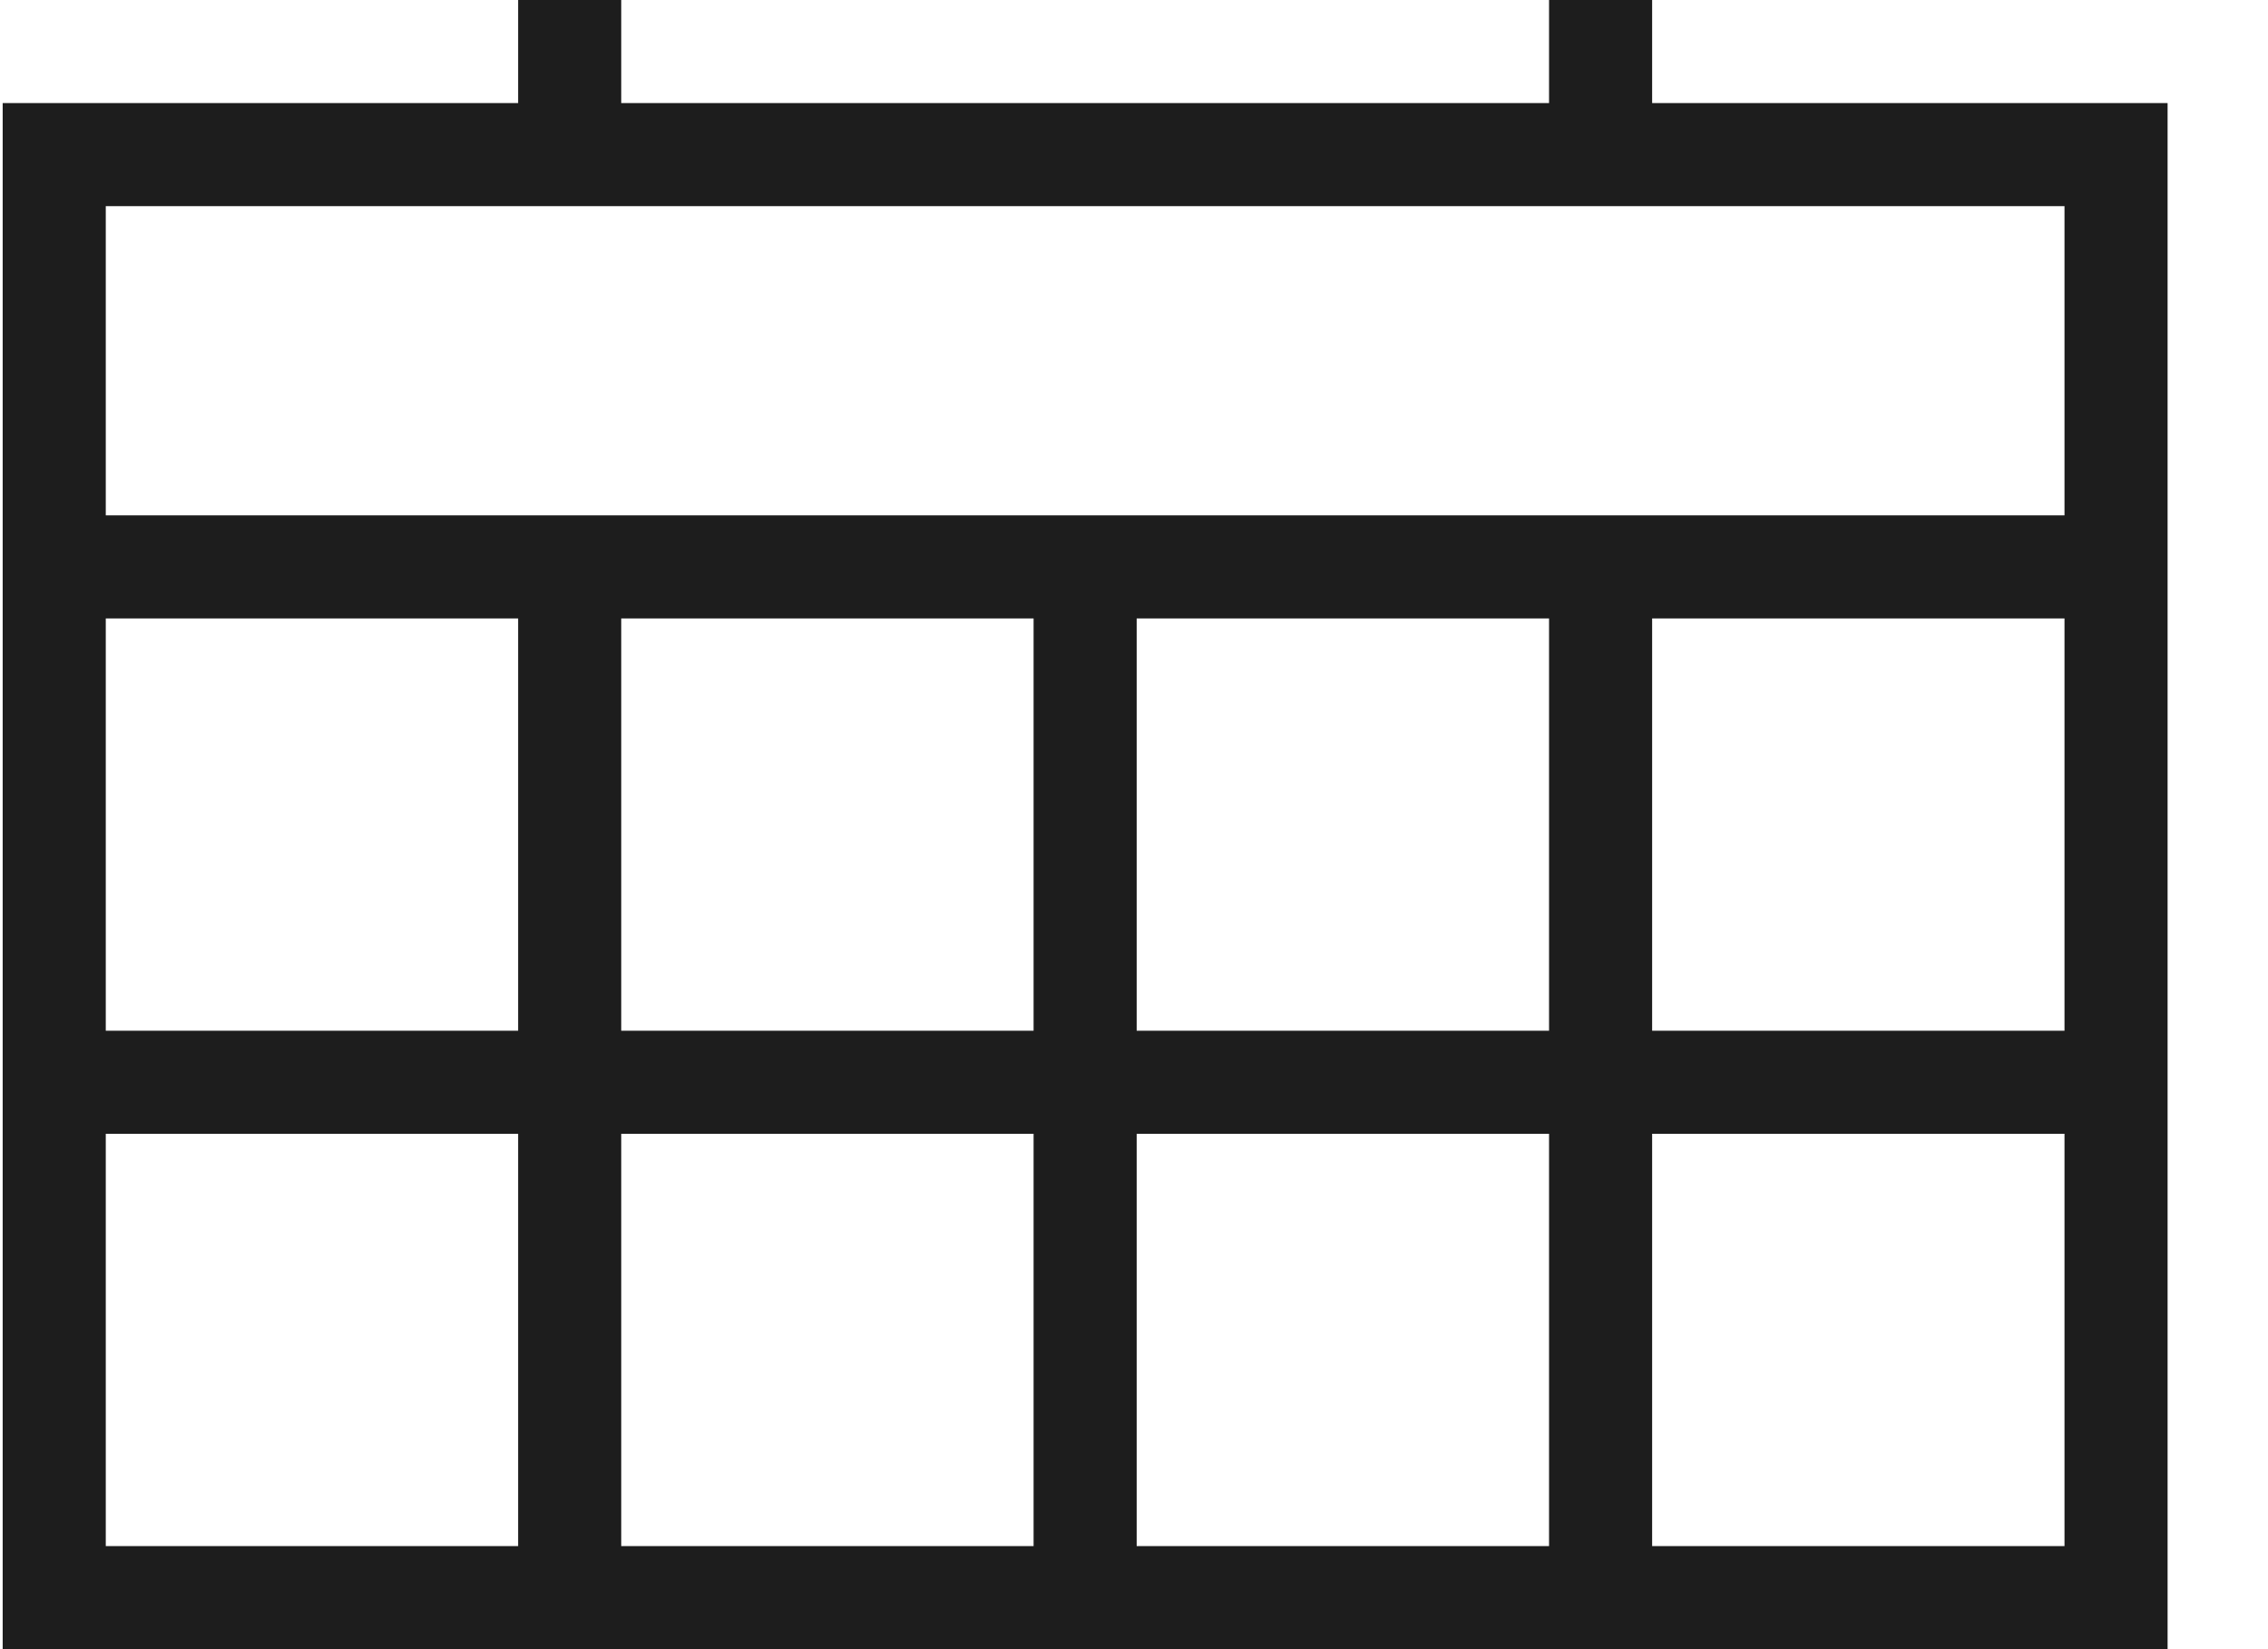
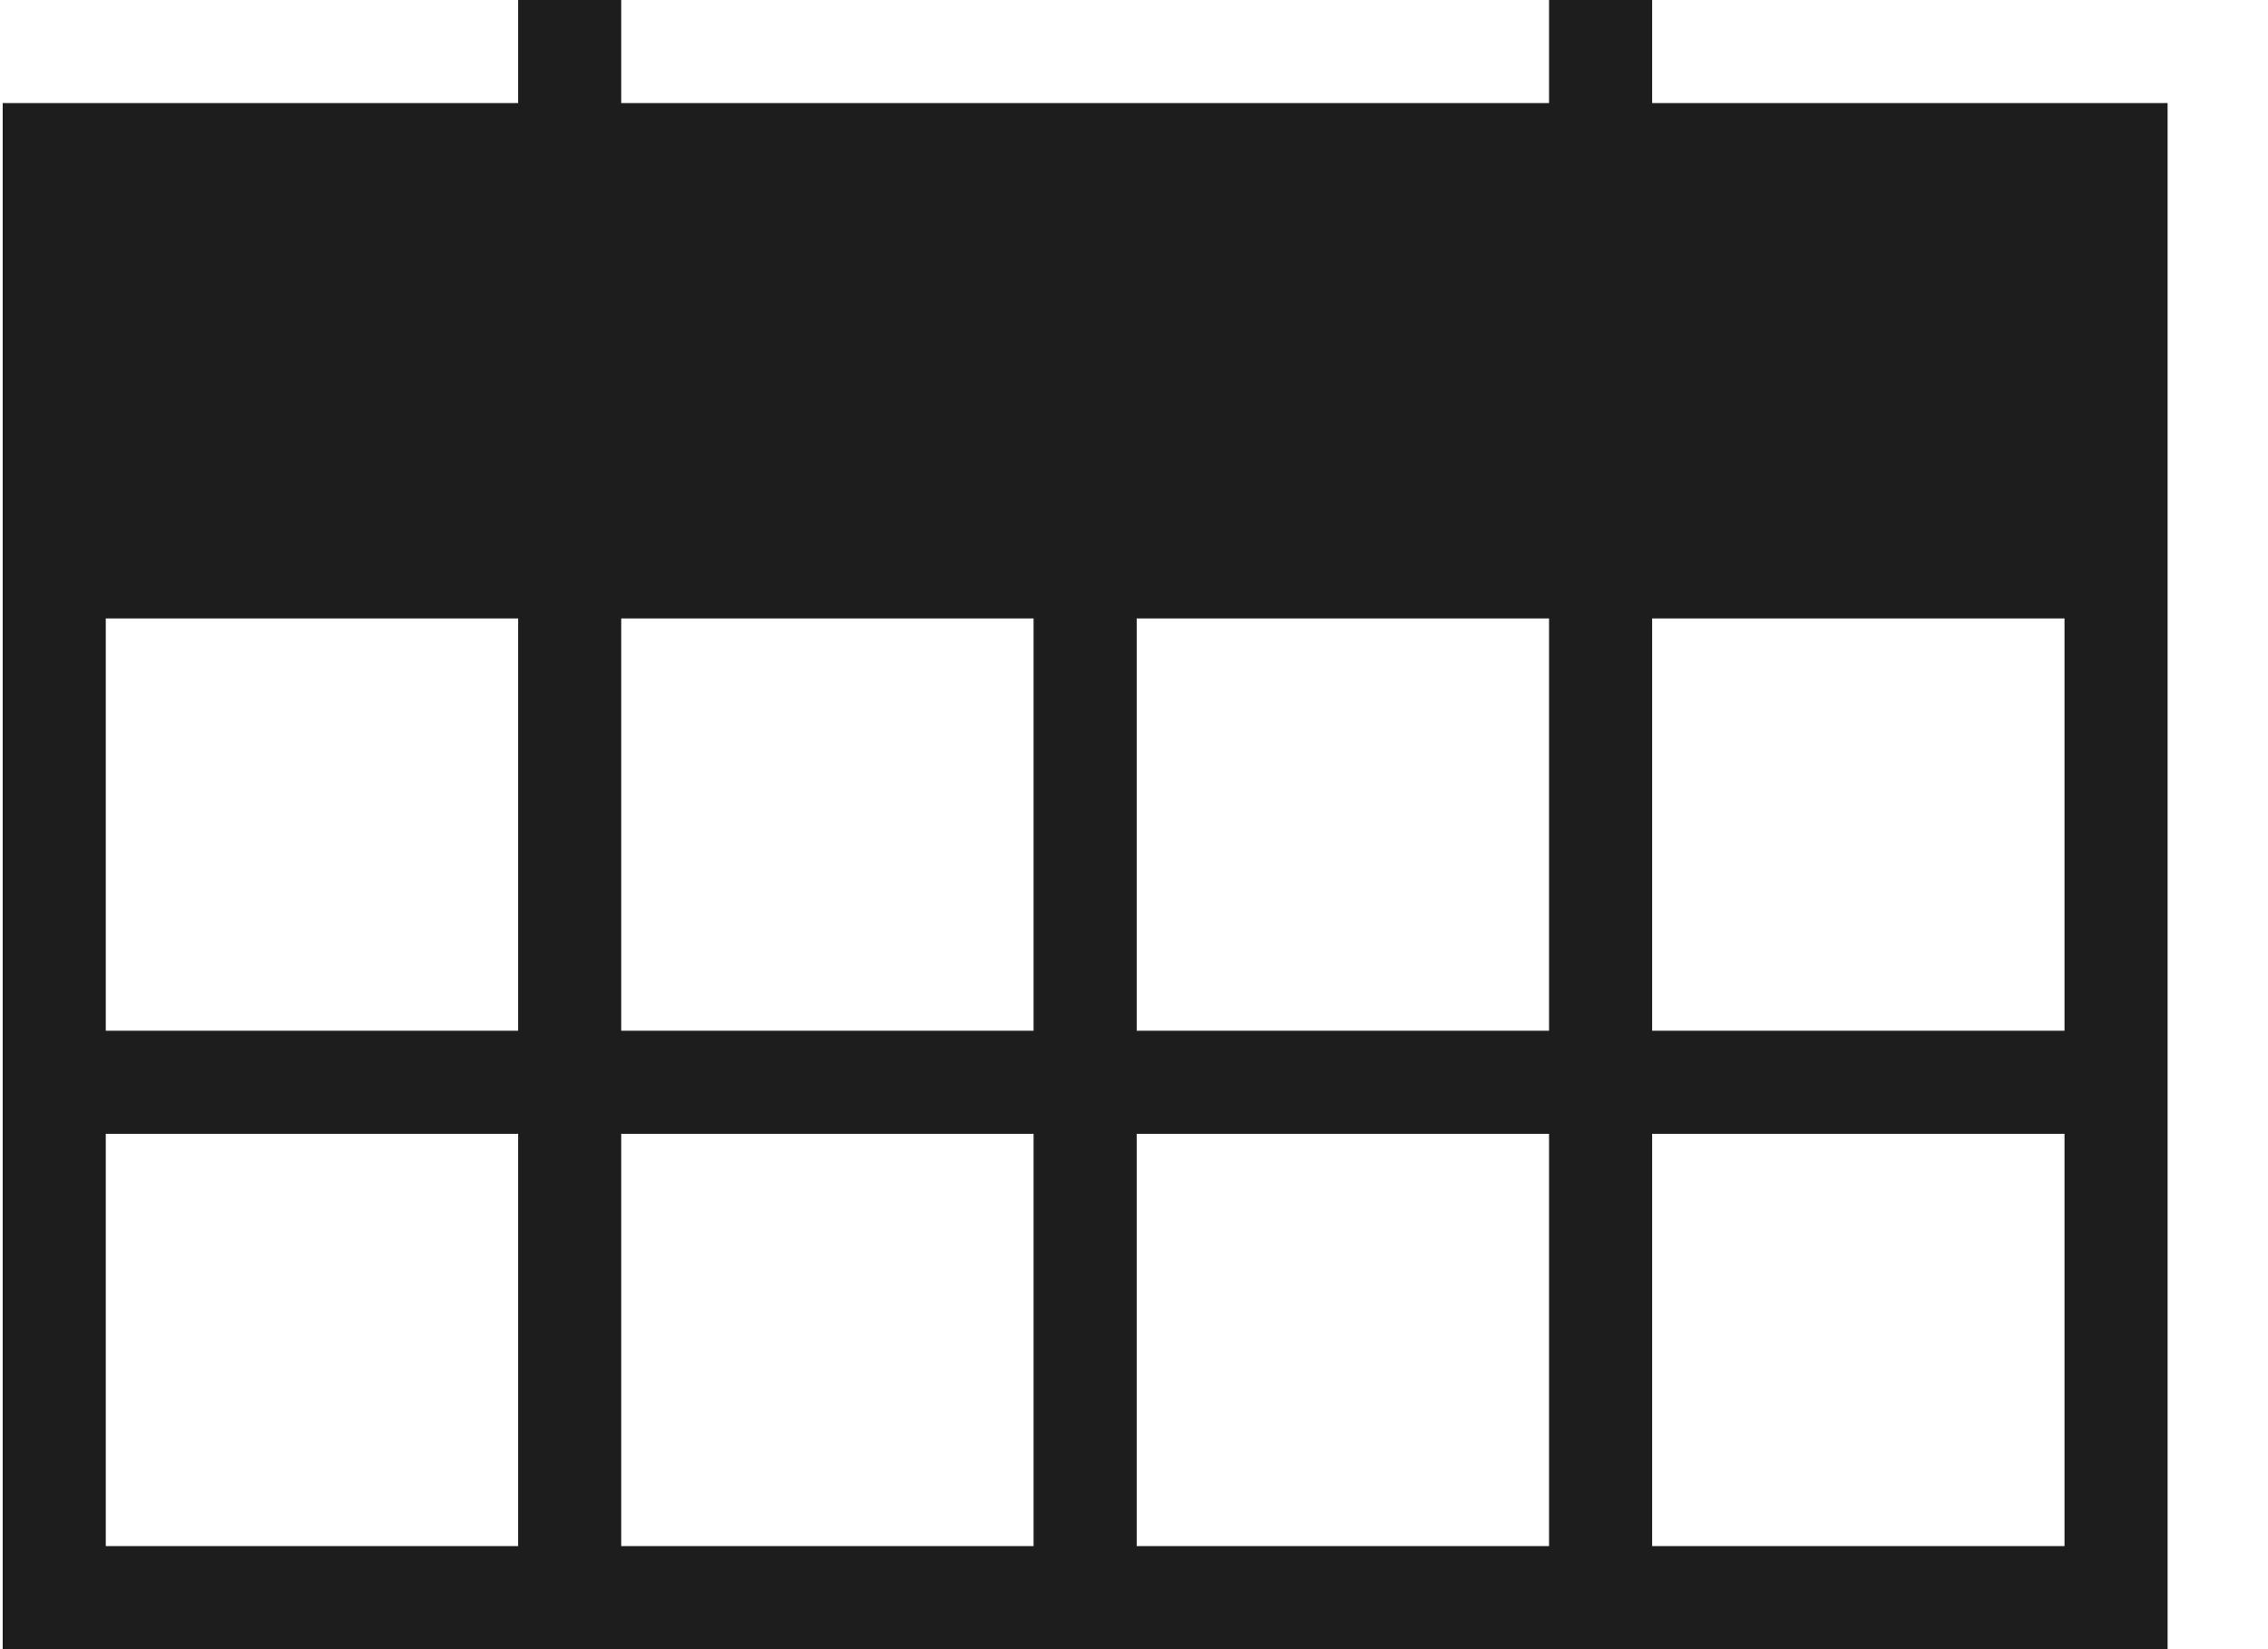
<svg xmlns="http://www.w3.org/2000/svg" width="22" height="16" viewBox="0 0 22 16" fill="none">
-   <path fill-rule="evenodd" clip-rule="evenodd" d="M5.026 0H6.026V1H15.026V0H16.026V1H21.026V16H0.026V1H5.026V0ZM15.026 15V11H11.026V15H15.026ZM16.026 11V15H20.026V11H16.026ZM20.026 10V6H16.026V10H20.026ZM15.026 10H11.026V6H15.026V10ZM20.026 2V5H1.026V2H20.026ZM10.026 15V11H6.026V15H10.026ZM10.026 10H6.026V6H10.026V10ZM5.026 15V11H1.026V15H5.026ZM5.026 10H1.026V6H5.026V10Z" fill="#1D1D1D" />
+   <path fill-rule="evenodd" clip-rule="evenodd" d="M5.026 0H6.026V1H15.026V0H16.026V1H21.026V16H0.026V1H5.026V0ZM15.026 15V11H11.026V15H15.026ZM16.026 11V15H20.026V11H16.026ZM20.026 10V6H16.026V10H20.026ZM15.026 10H11.026V6H15.026V10ZM20.026 2V5V2H20.026ZM10.026 15V11H6.026V15H10.026ZM10.026 10H6.026V6H10.026V10ZM5.026 15V11H1.026V15H5.026ZM5.026 10H1.026V6H5.026V10Z" fill="#1D1D1D" />
</svg>